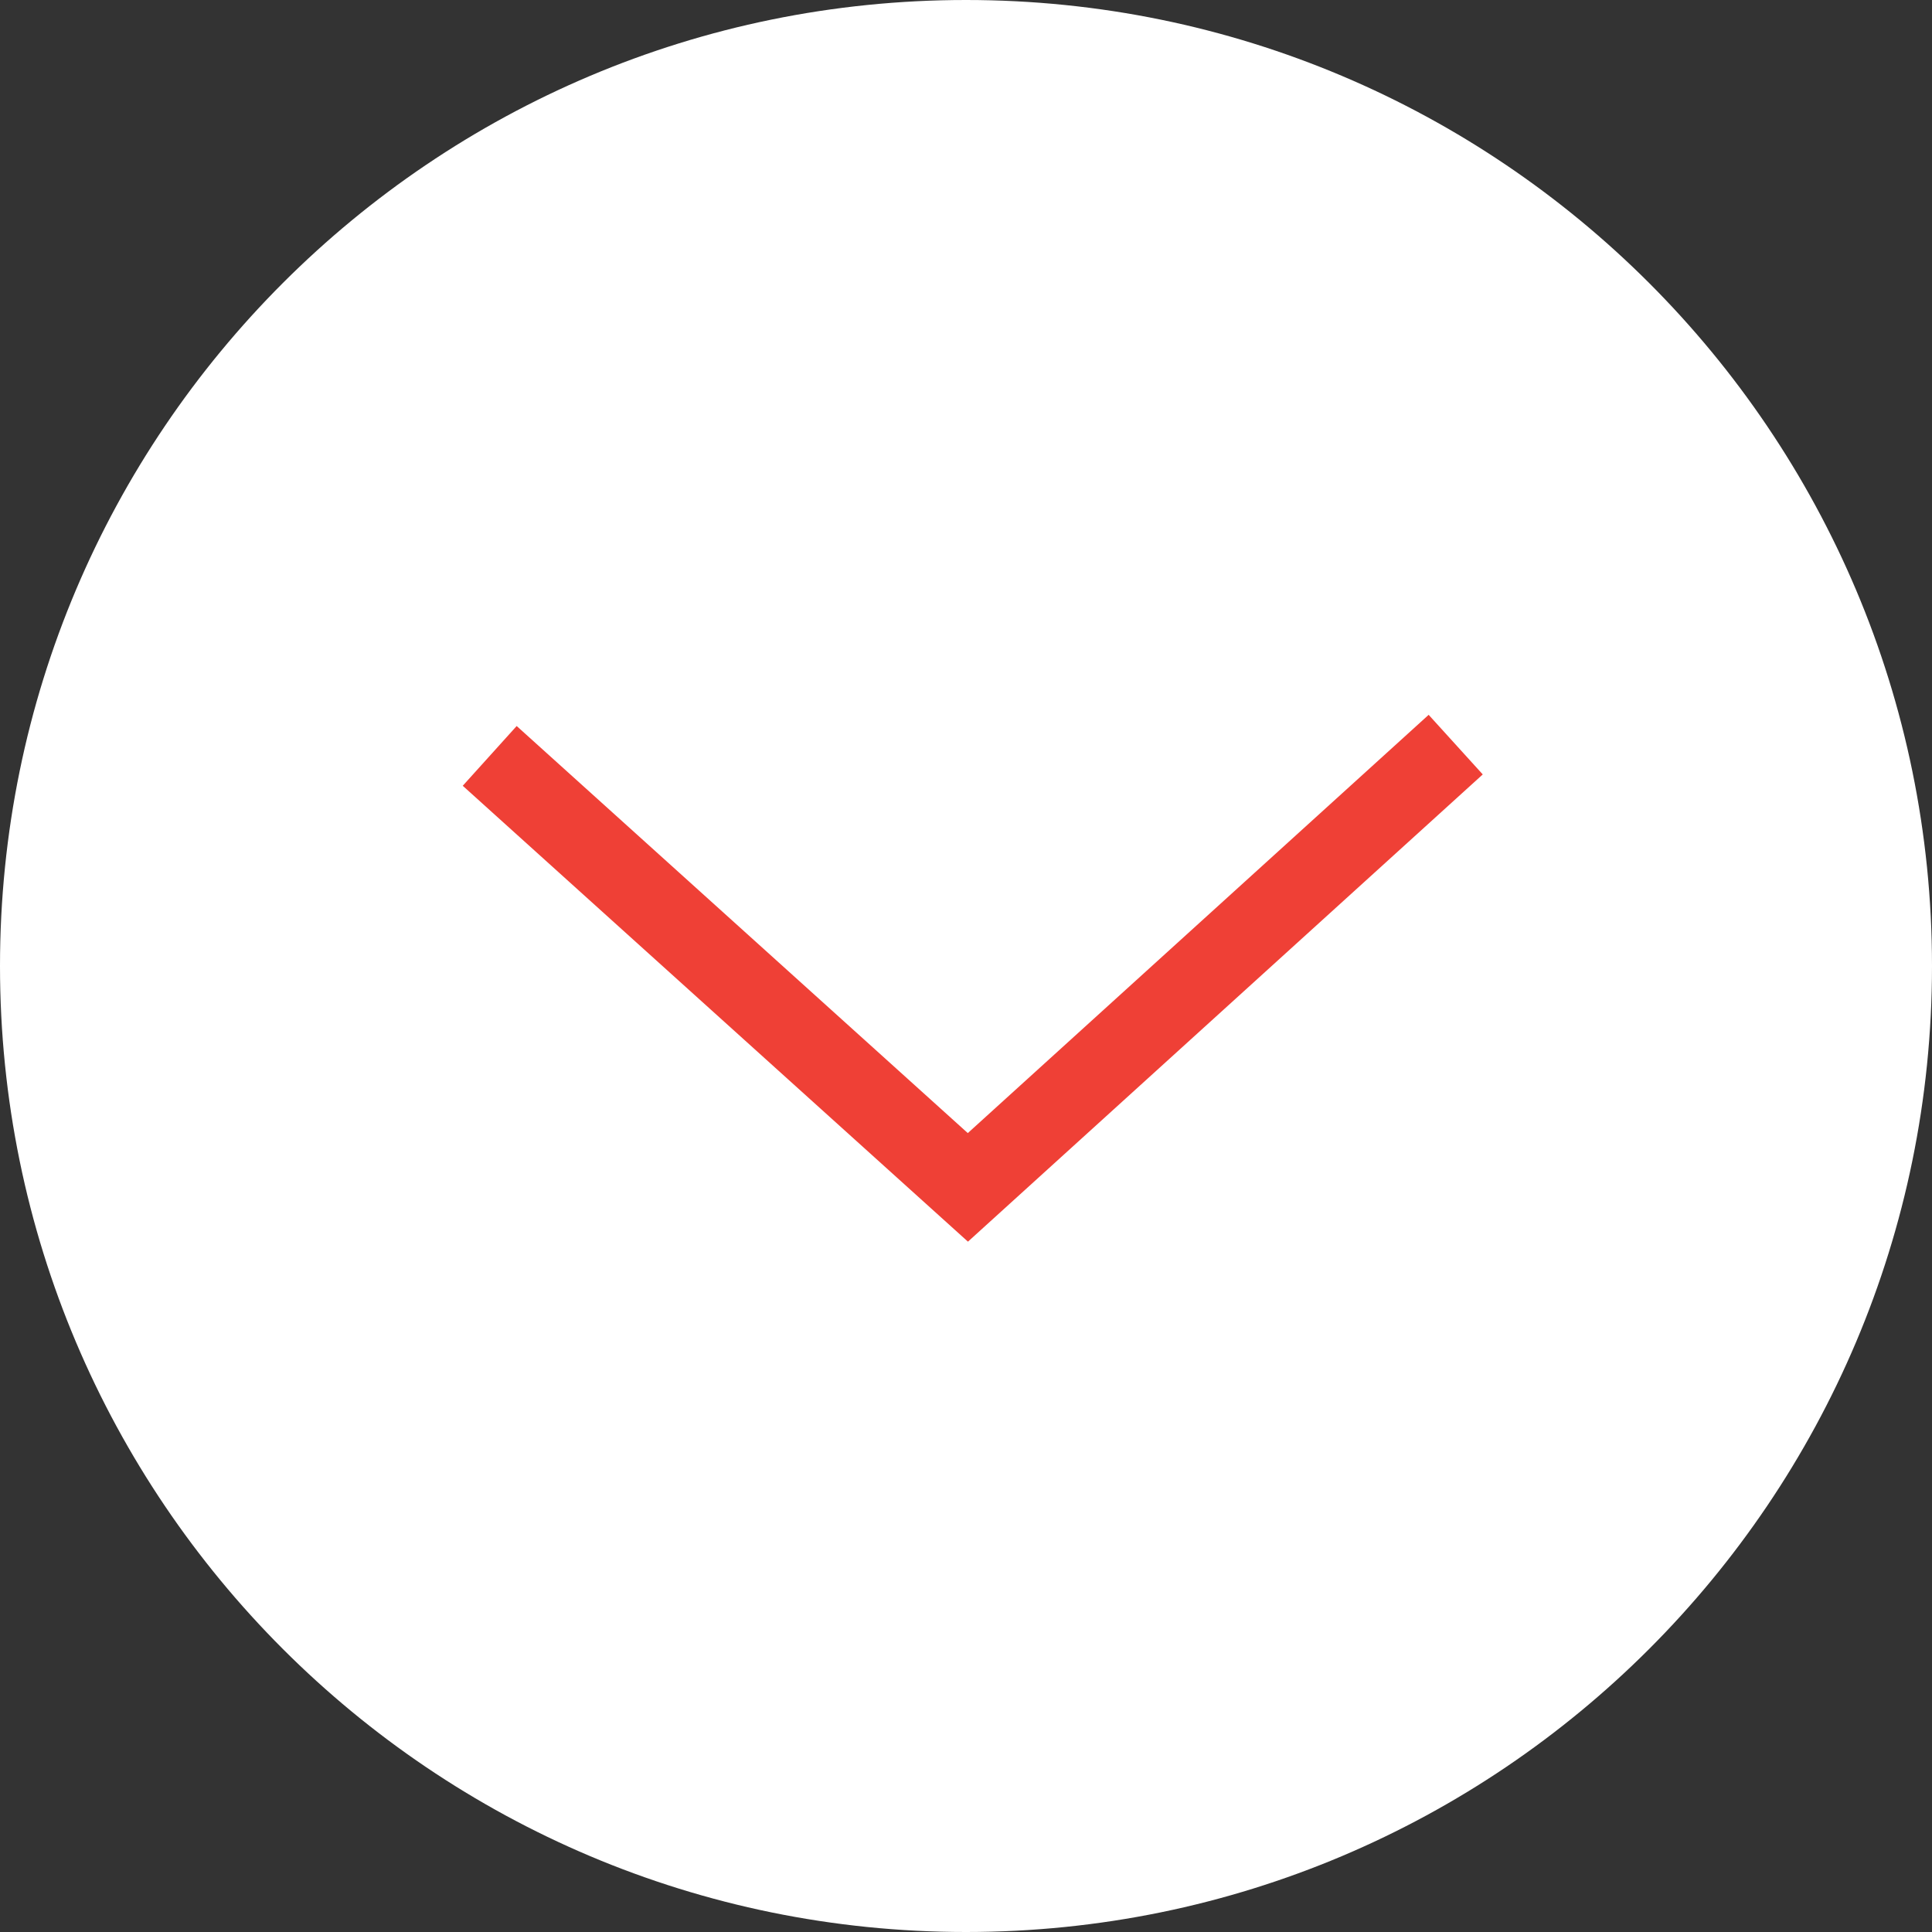
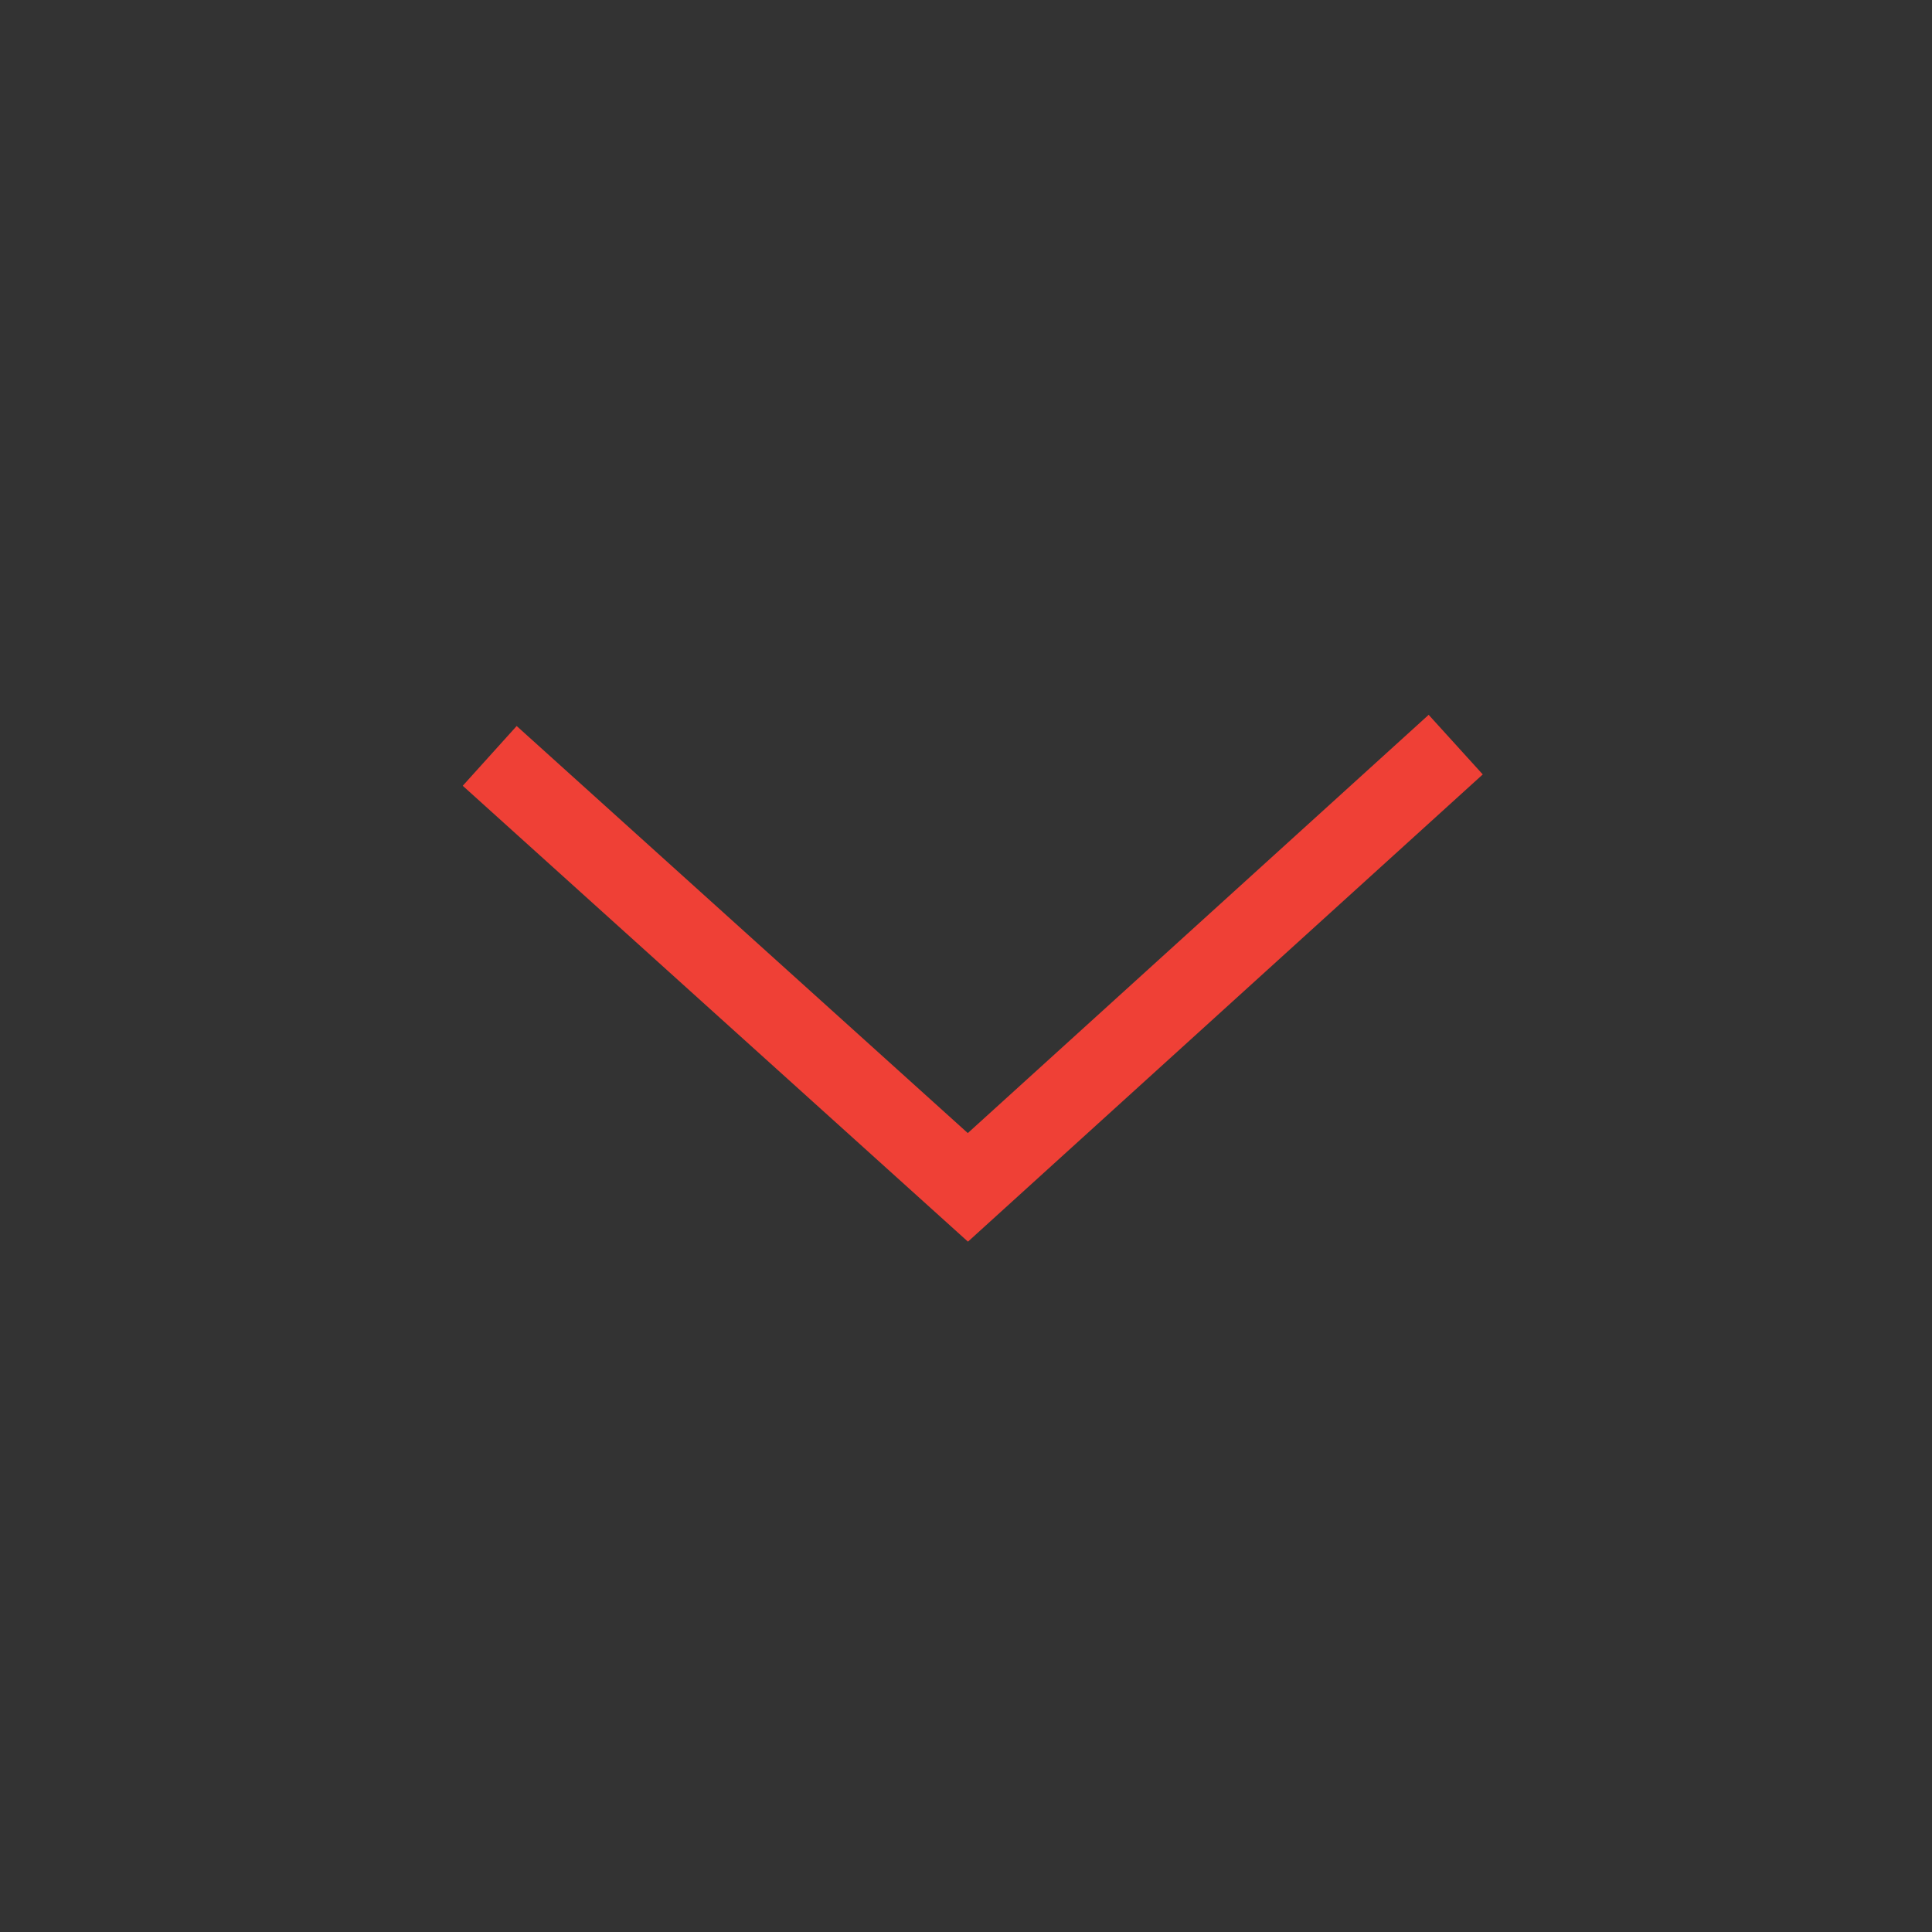
<svg xmlns="http://www.w3.org/2000/svg" id="SvgjsSvg1010" version="1.1" width="72" height="72">
  <rect width="100%" height="100%" fill="#333333" stroke="none" />
  <defs id="SvgjsDefs1011" />
-   <path id="SvgjsPath1012" d="M684 636C684 616.118 700.118 600 720 600C739.882 600 756 616.118 756 636C756 655.882 739.882 672 720 672C700.118 672 684 655.882 684 636Z " fill="#ffffff" fill-opacity="1" transform="matrix(1,0,0,1,-684,-600)" />
  <path id="SvgjsPath1013" d="M702.25 628.17L720.07 644.25L738.25 627.75 " fill-opacity="0" fill="#ffffff" stroke-dasharray="0" stroke-linejoin="miter" stroke-linecap="butt" stroke-opacity="1" stroke="#ef4036" stroke-miterlimit="50" stroke-width="3" transform="matrix(1,0,0,1,-684,-600)" />
</svg>